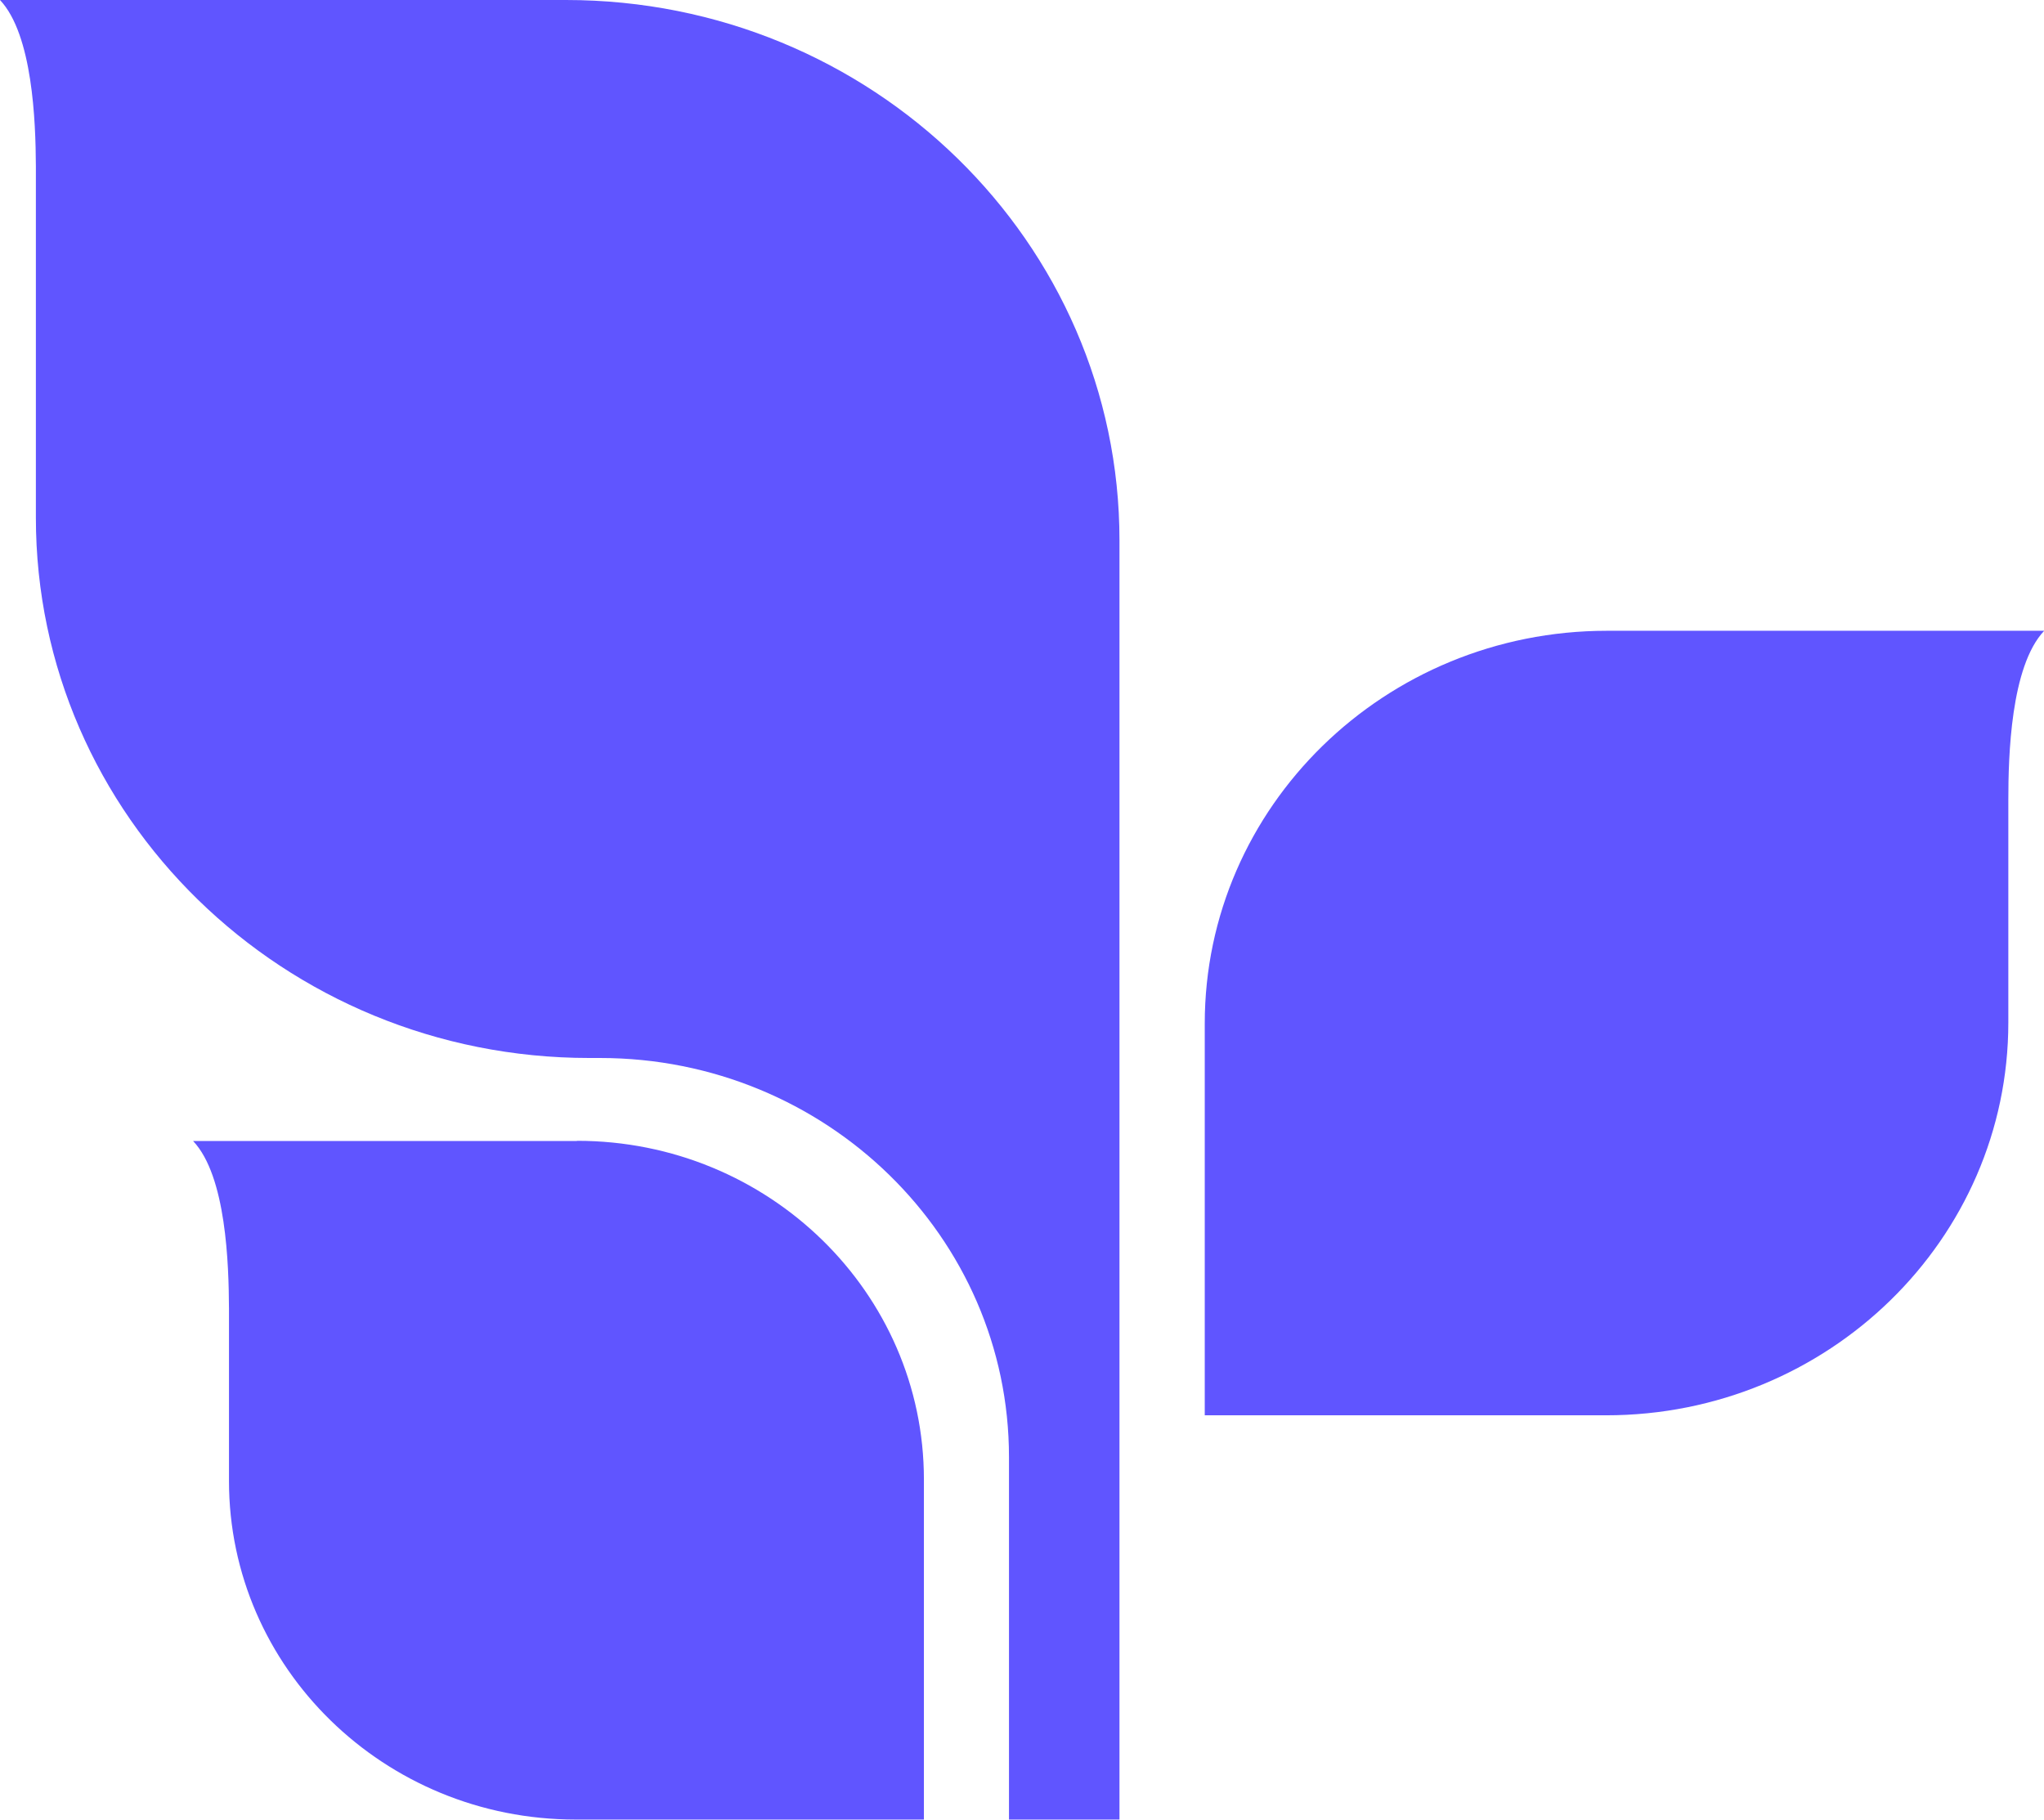
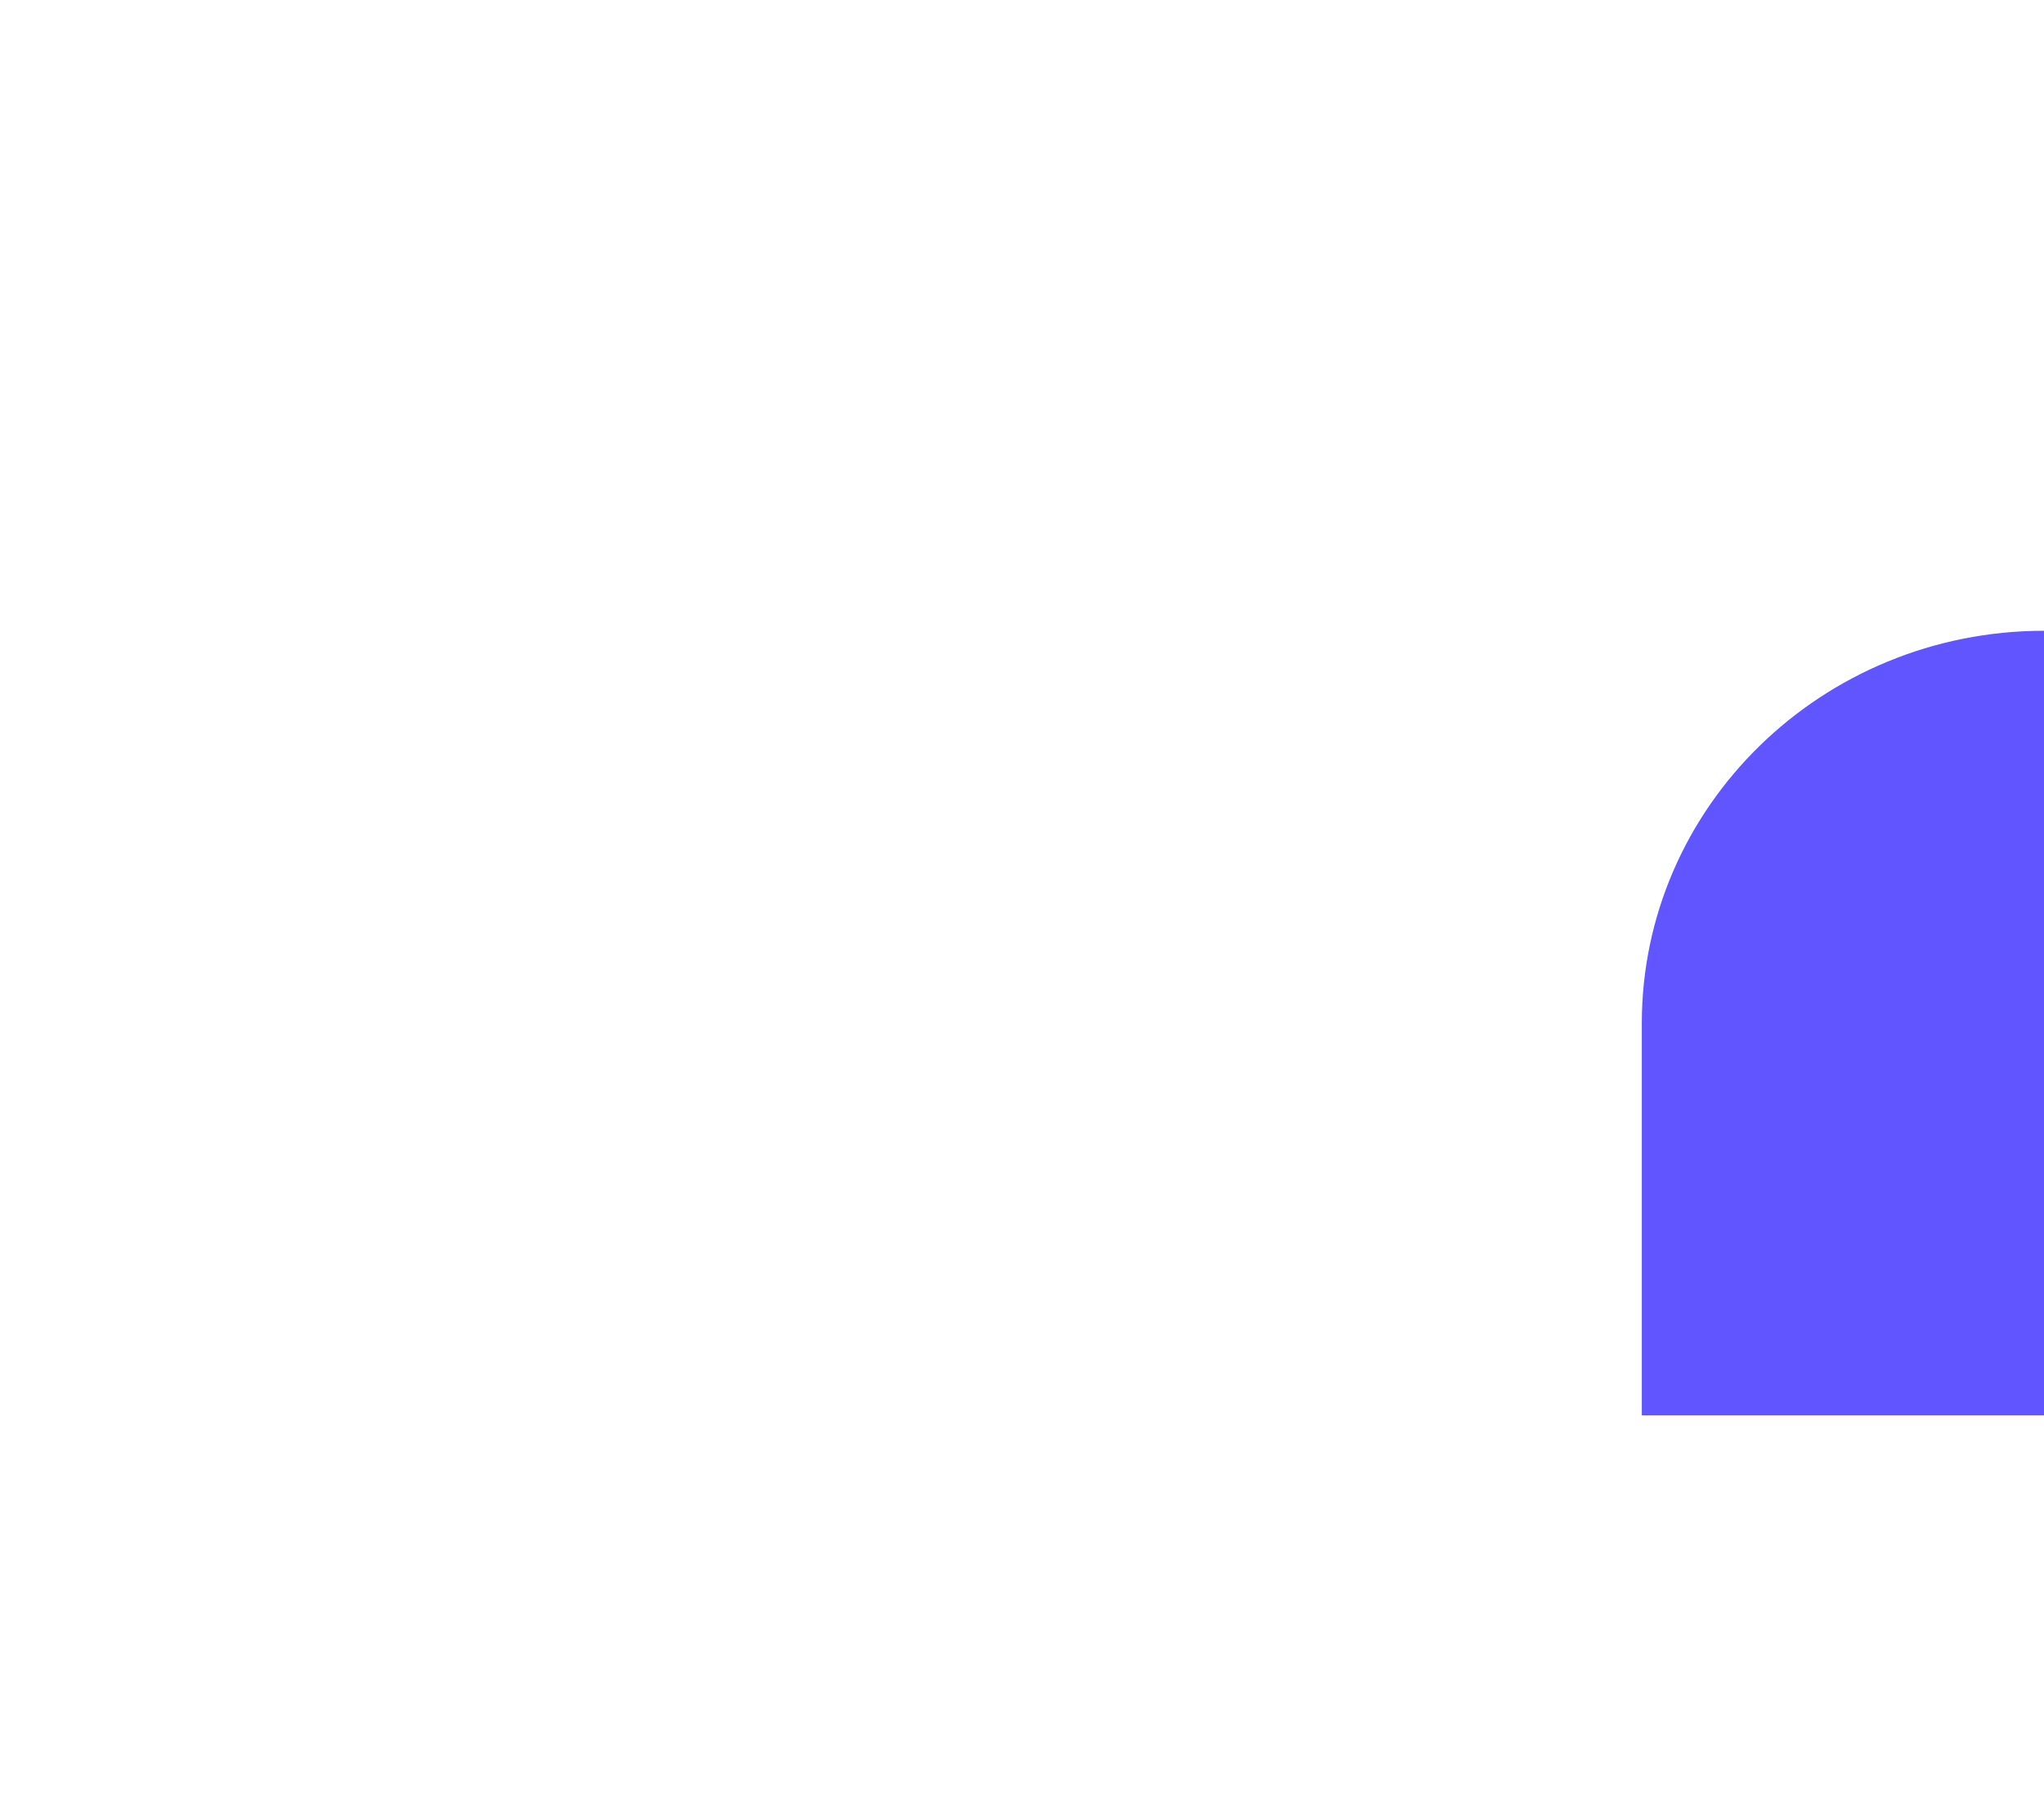
<svg xmlns="http://www.w3.org/2000/svg" id="Layer_2" viewBox="0 0 99.71 88.77">
  <defs>
    <style>.cls-1{fill:#6055ff;}</style>
  </defs>
  <g id="Layer_1-2">
-     <path class="cls-1" d="M99.71,30.77h-21.32c-10.83,0-19.62,8.58-19.62,19.16v19.11h19.58c10.83,0,19.62-8.58,19.62-19.16v-10.86c0-2.12.11-6.52,1.75-8.25" />
-     <path class="cls-1" d="M28.14,55.66H9.42c1.62,1.71,1.74,6.03,1.75,8.17v8.41c0,9.12,7.57,16.52,16.91,16.52h16.99v-16.59c0-9.12-7.58-16.52-16.92-16.52" />
-     <path class="cls-1" d="M27.61,0H0c1.59,1.69,1.74,5.92,1.75,8.1v17.15c0,14.56,12.09,26.36,27,26.36h.52c11.02,0,19.95,8.72,19.95,19.47v17.68h5.39V26.36C54.61,11.8,42.52,0,27.61,0" />
+     <path class="cls-1" d="M99.71,30.77c-10.83,0-19.62,8.58-19.62,19.16v19.11h19.58c10.83,0,19.62-8.58,19.62-19.16v-10.86c0-2.12.11-6.52,1.75-8.25" />
  </g>
</svg>